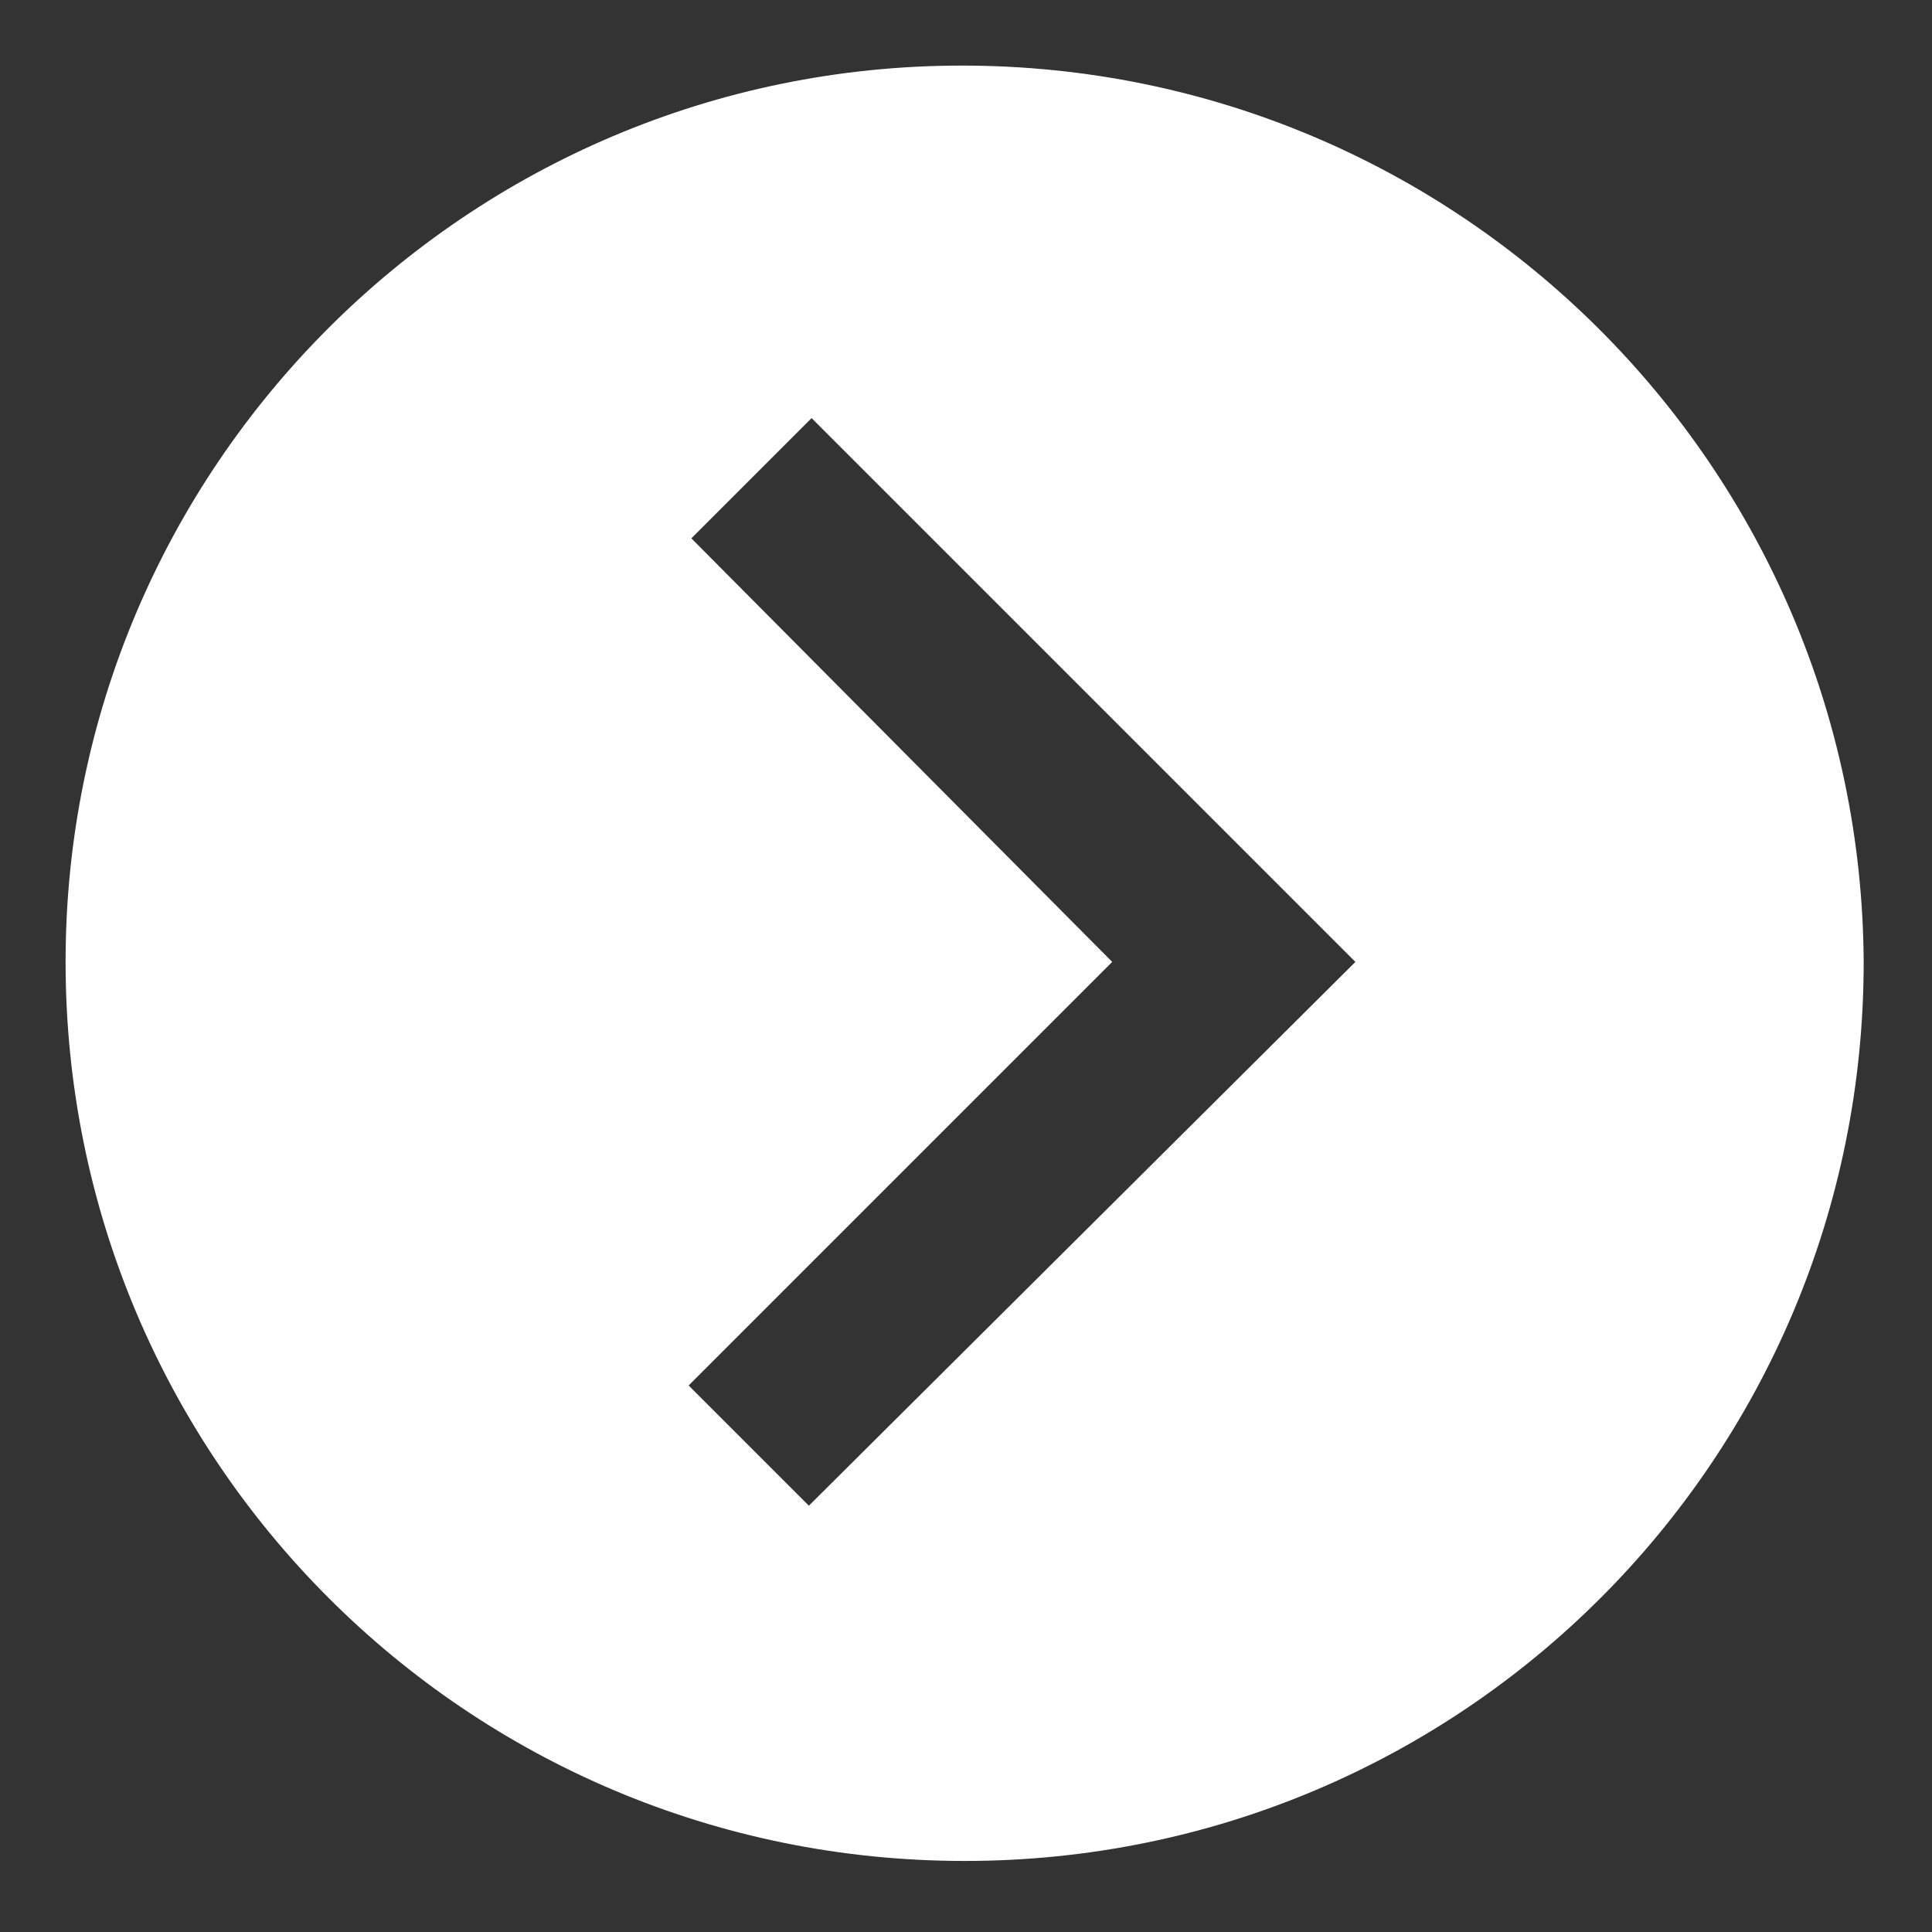
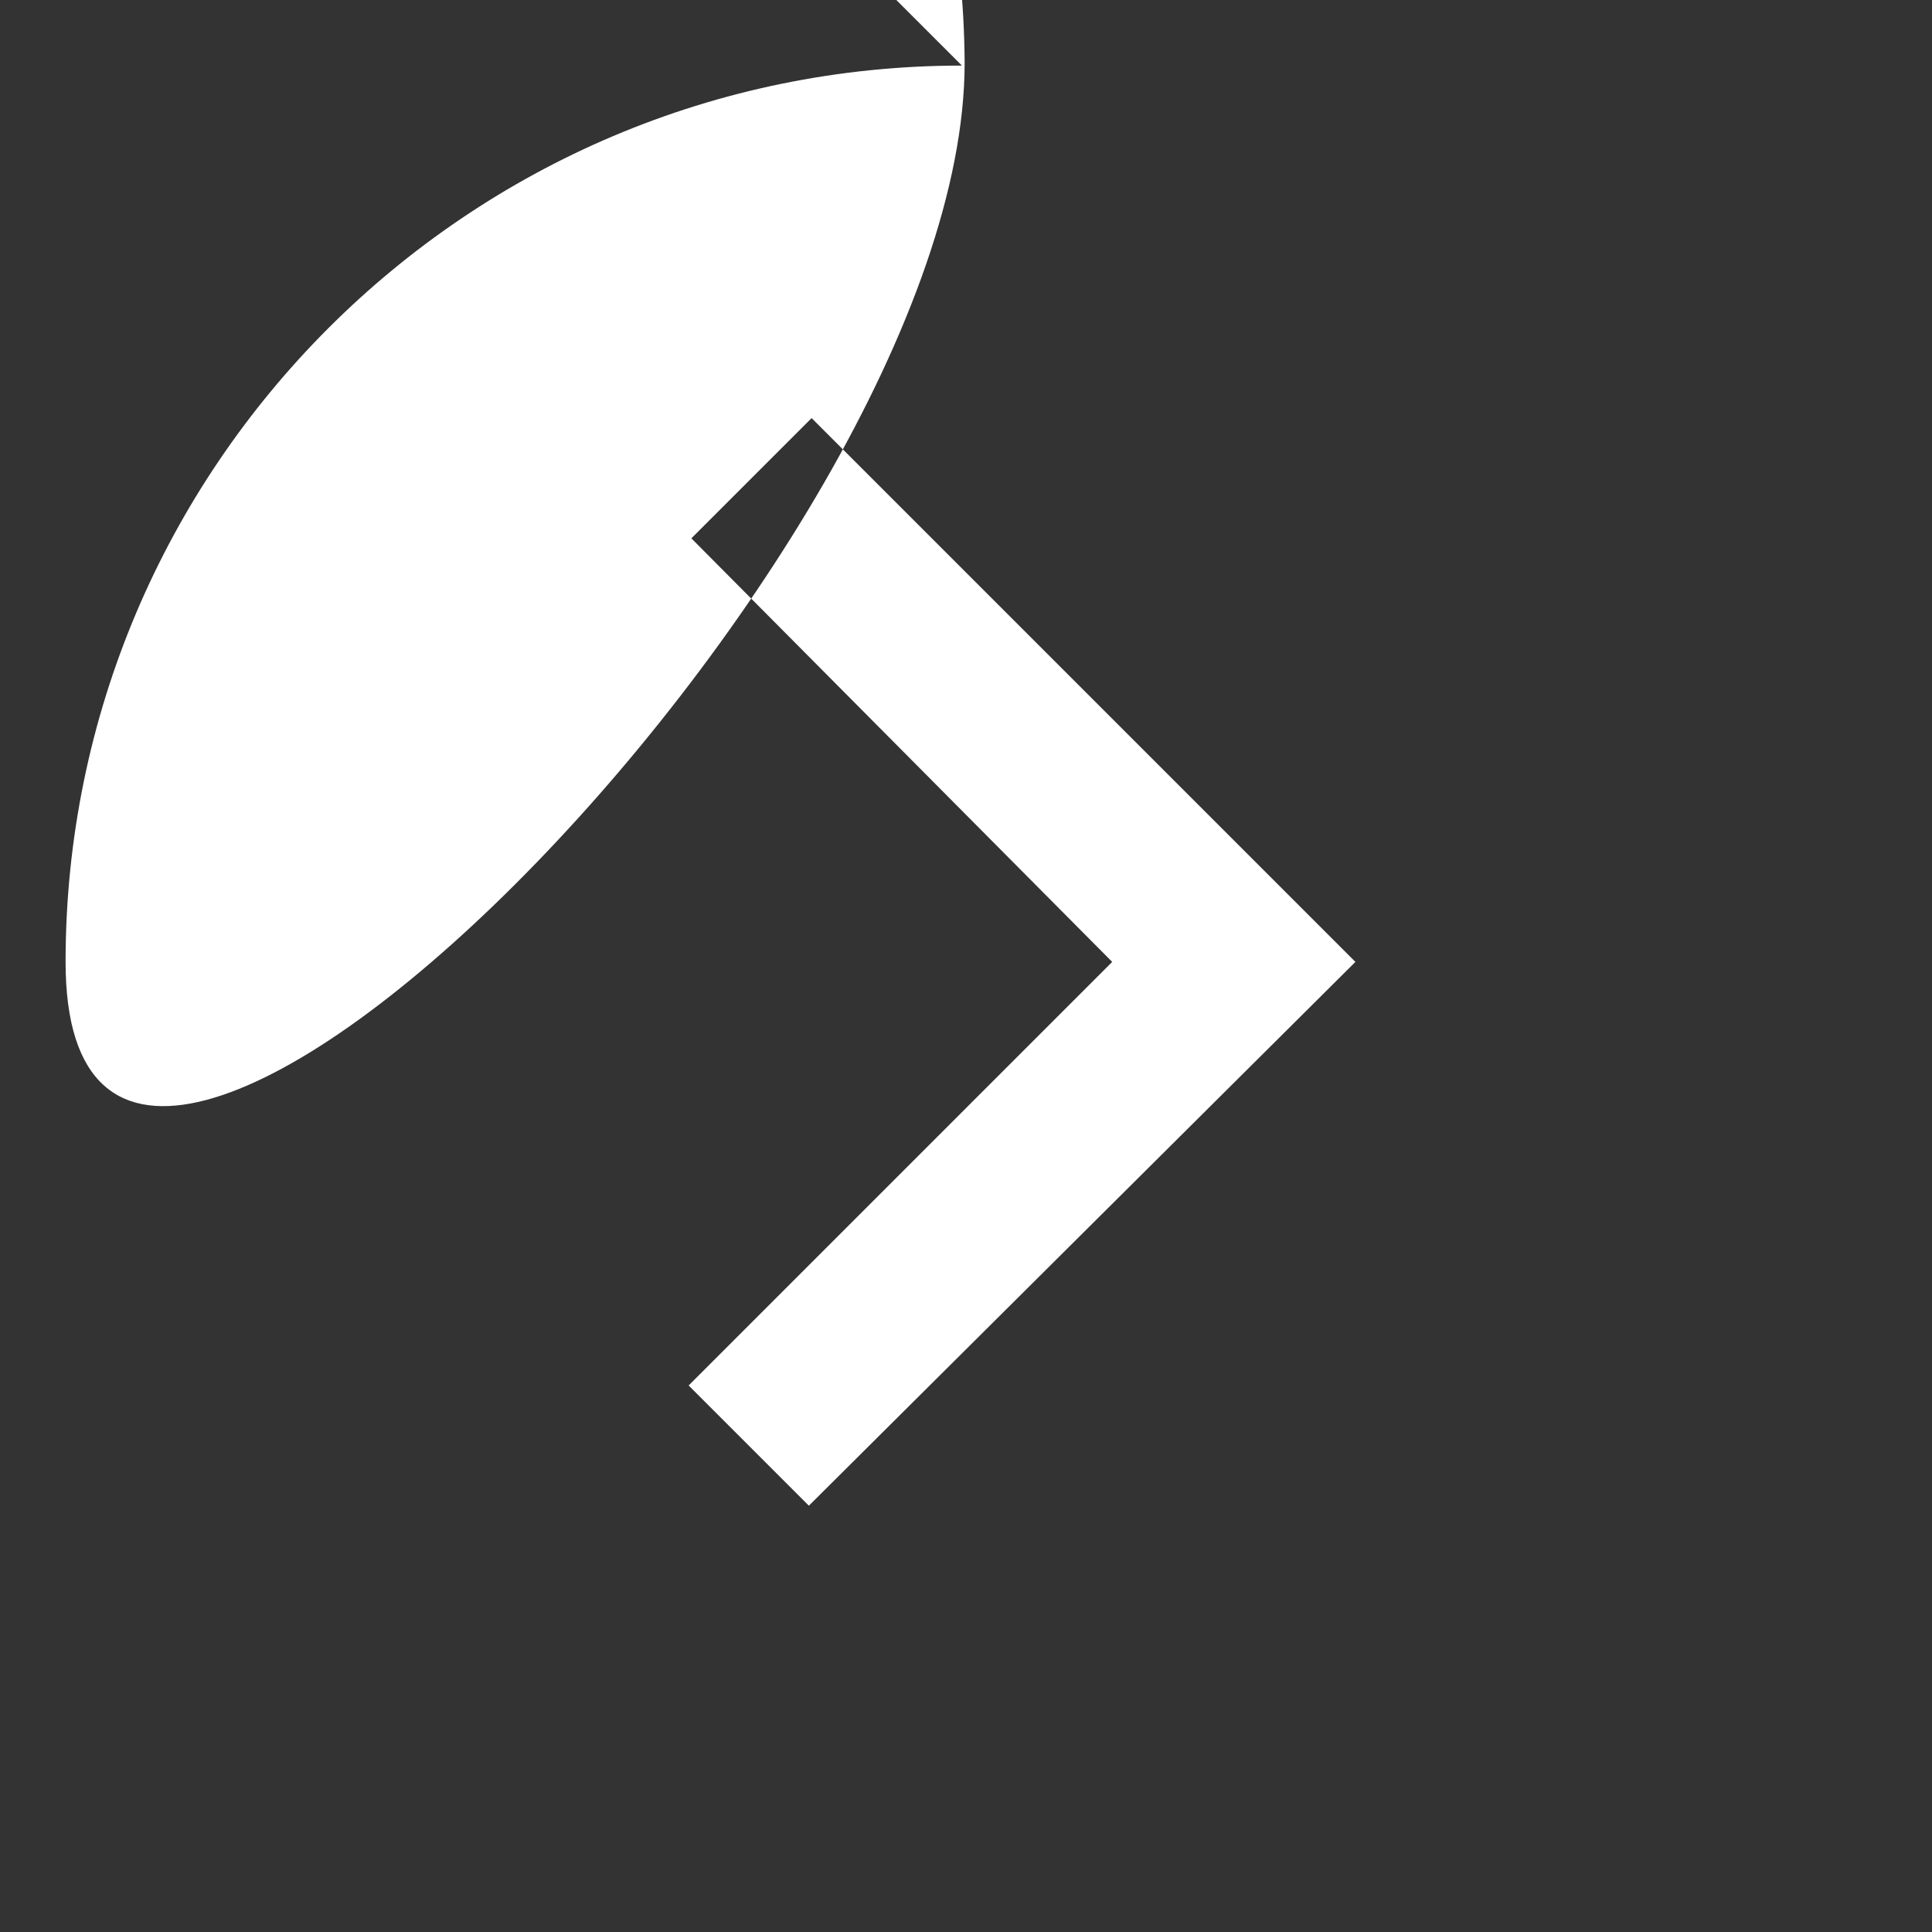
<svg xmlns="http://www.w3.org/2000/svg" viewBox="0 0 70.7 70.7">
  <rect x="0" y="0" width="70.7" height="70.7" fill="#333333" stroke="none" />
-   <path fill="#fff" d="M35.2 2.4C17.1 2.4 2.4 17.1 2.4 35.2c0 18.2 14.7 32.9 32.9 32.9s32.9-14.7 32.9-32.9c-.1-18.1-14.8-32.8-33-32.8zm-5.6 52.7l-4.4-4.4 15.5-15.5-15.4-15.5 4.4-4.4 19.9 19.9-20 19.9z" />
+   <path fill="#fff" d="M35.2 2.4C17.1 2.4 2.4 17.1 2.4 35.2s32.9-14.7 32.9-32.9c-.1-18.1-14.8-32.8-33-32.8zm-5.6 52.7l-4.4-4.4 15.5-15.5-15.4-15.5 4.4-4.4 19.9 19.9-20 19.9z" />
</svg>